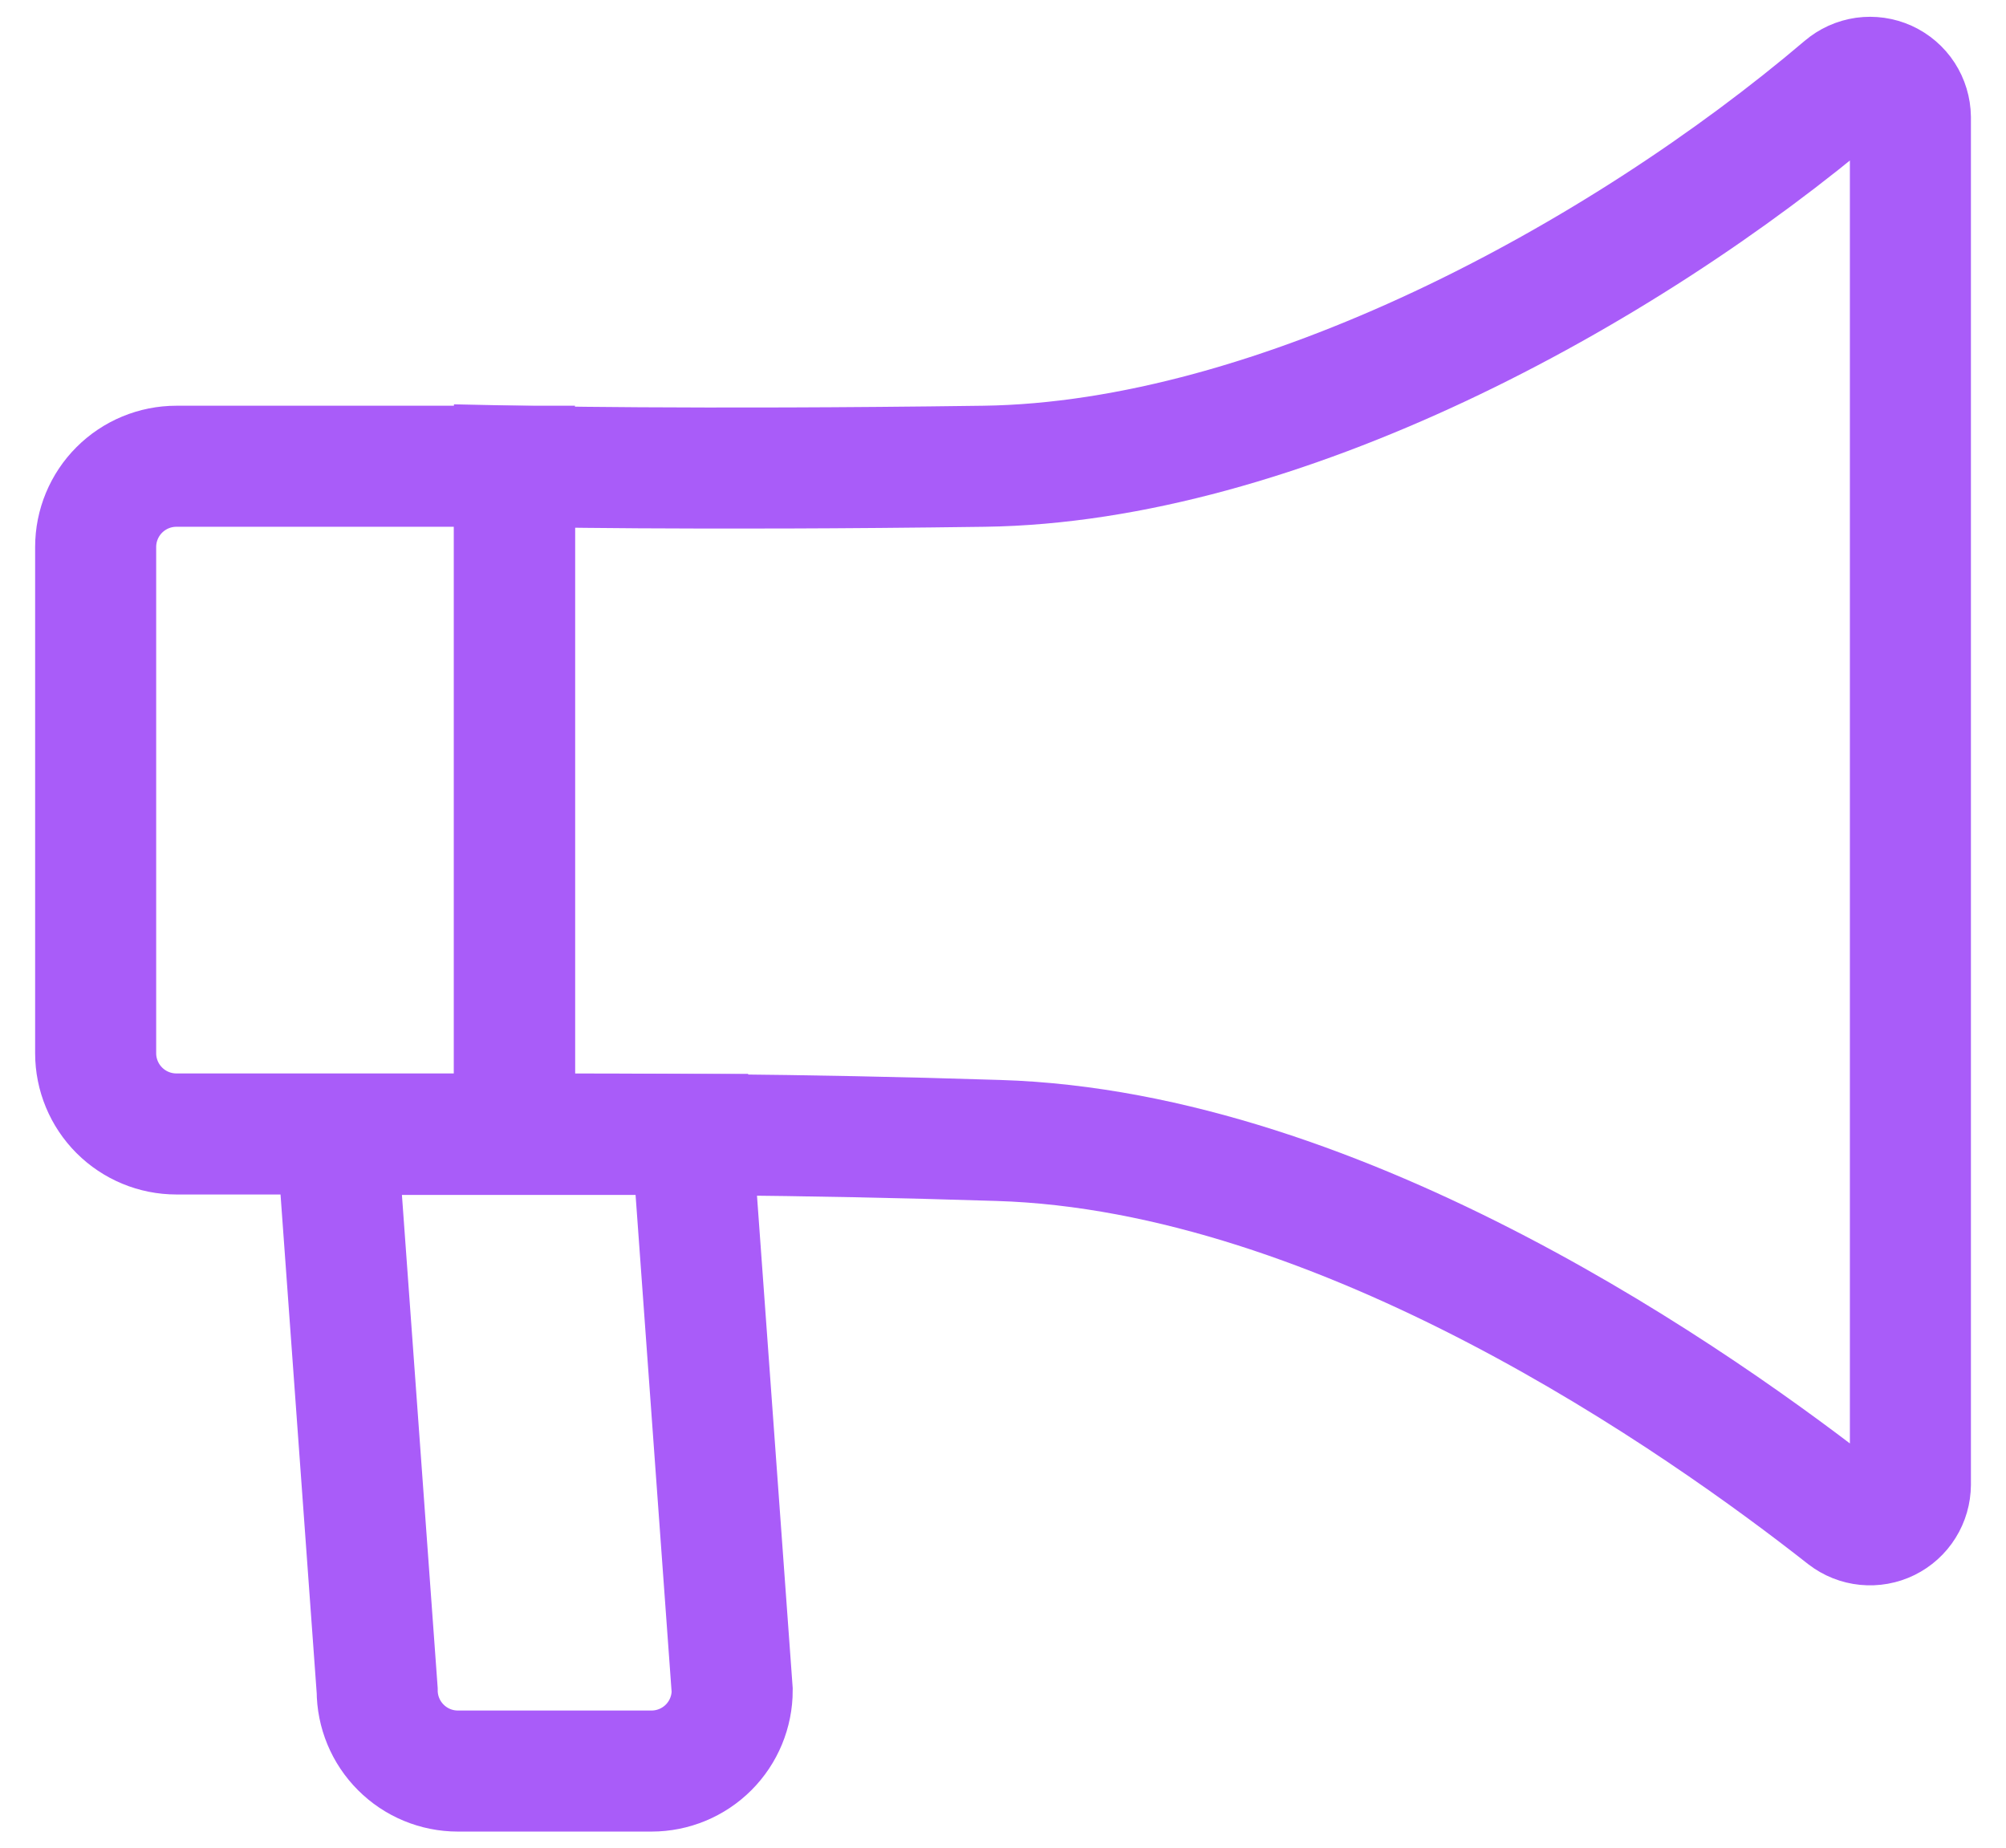
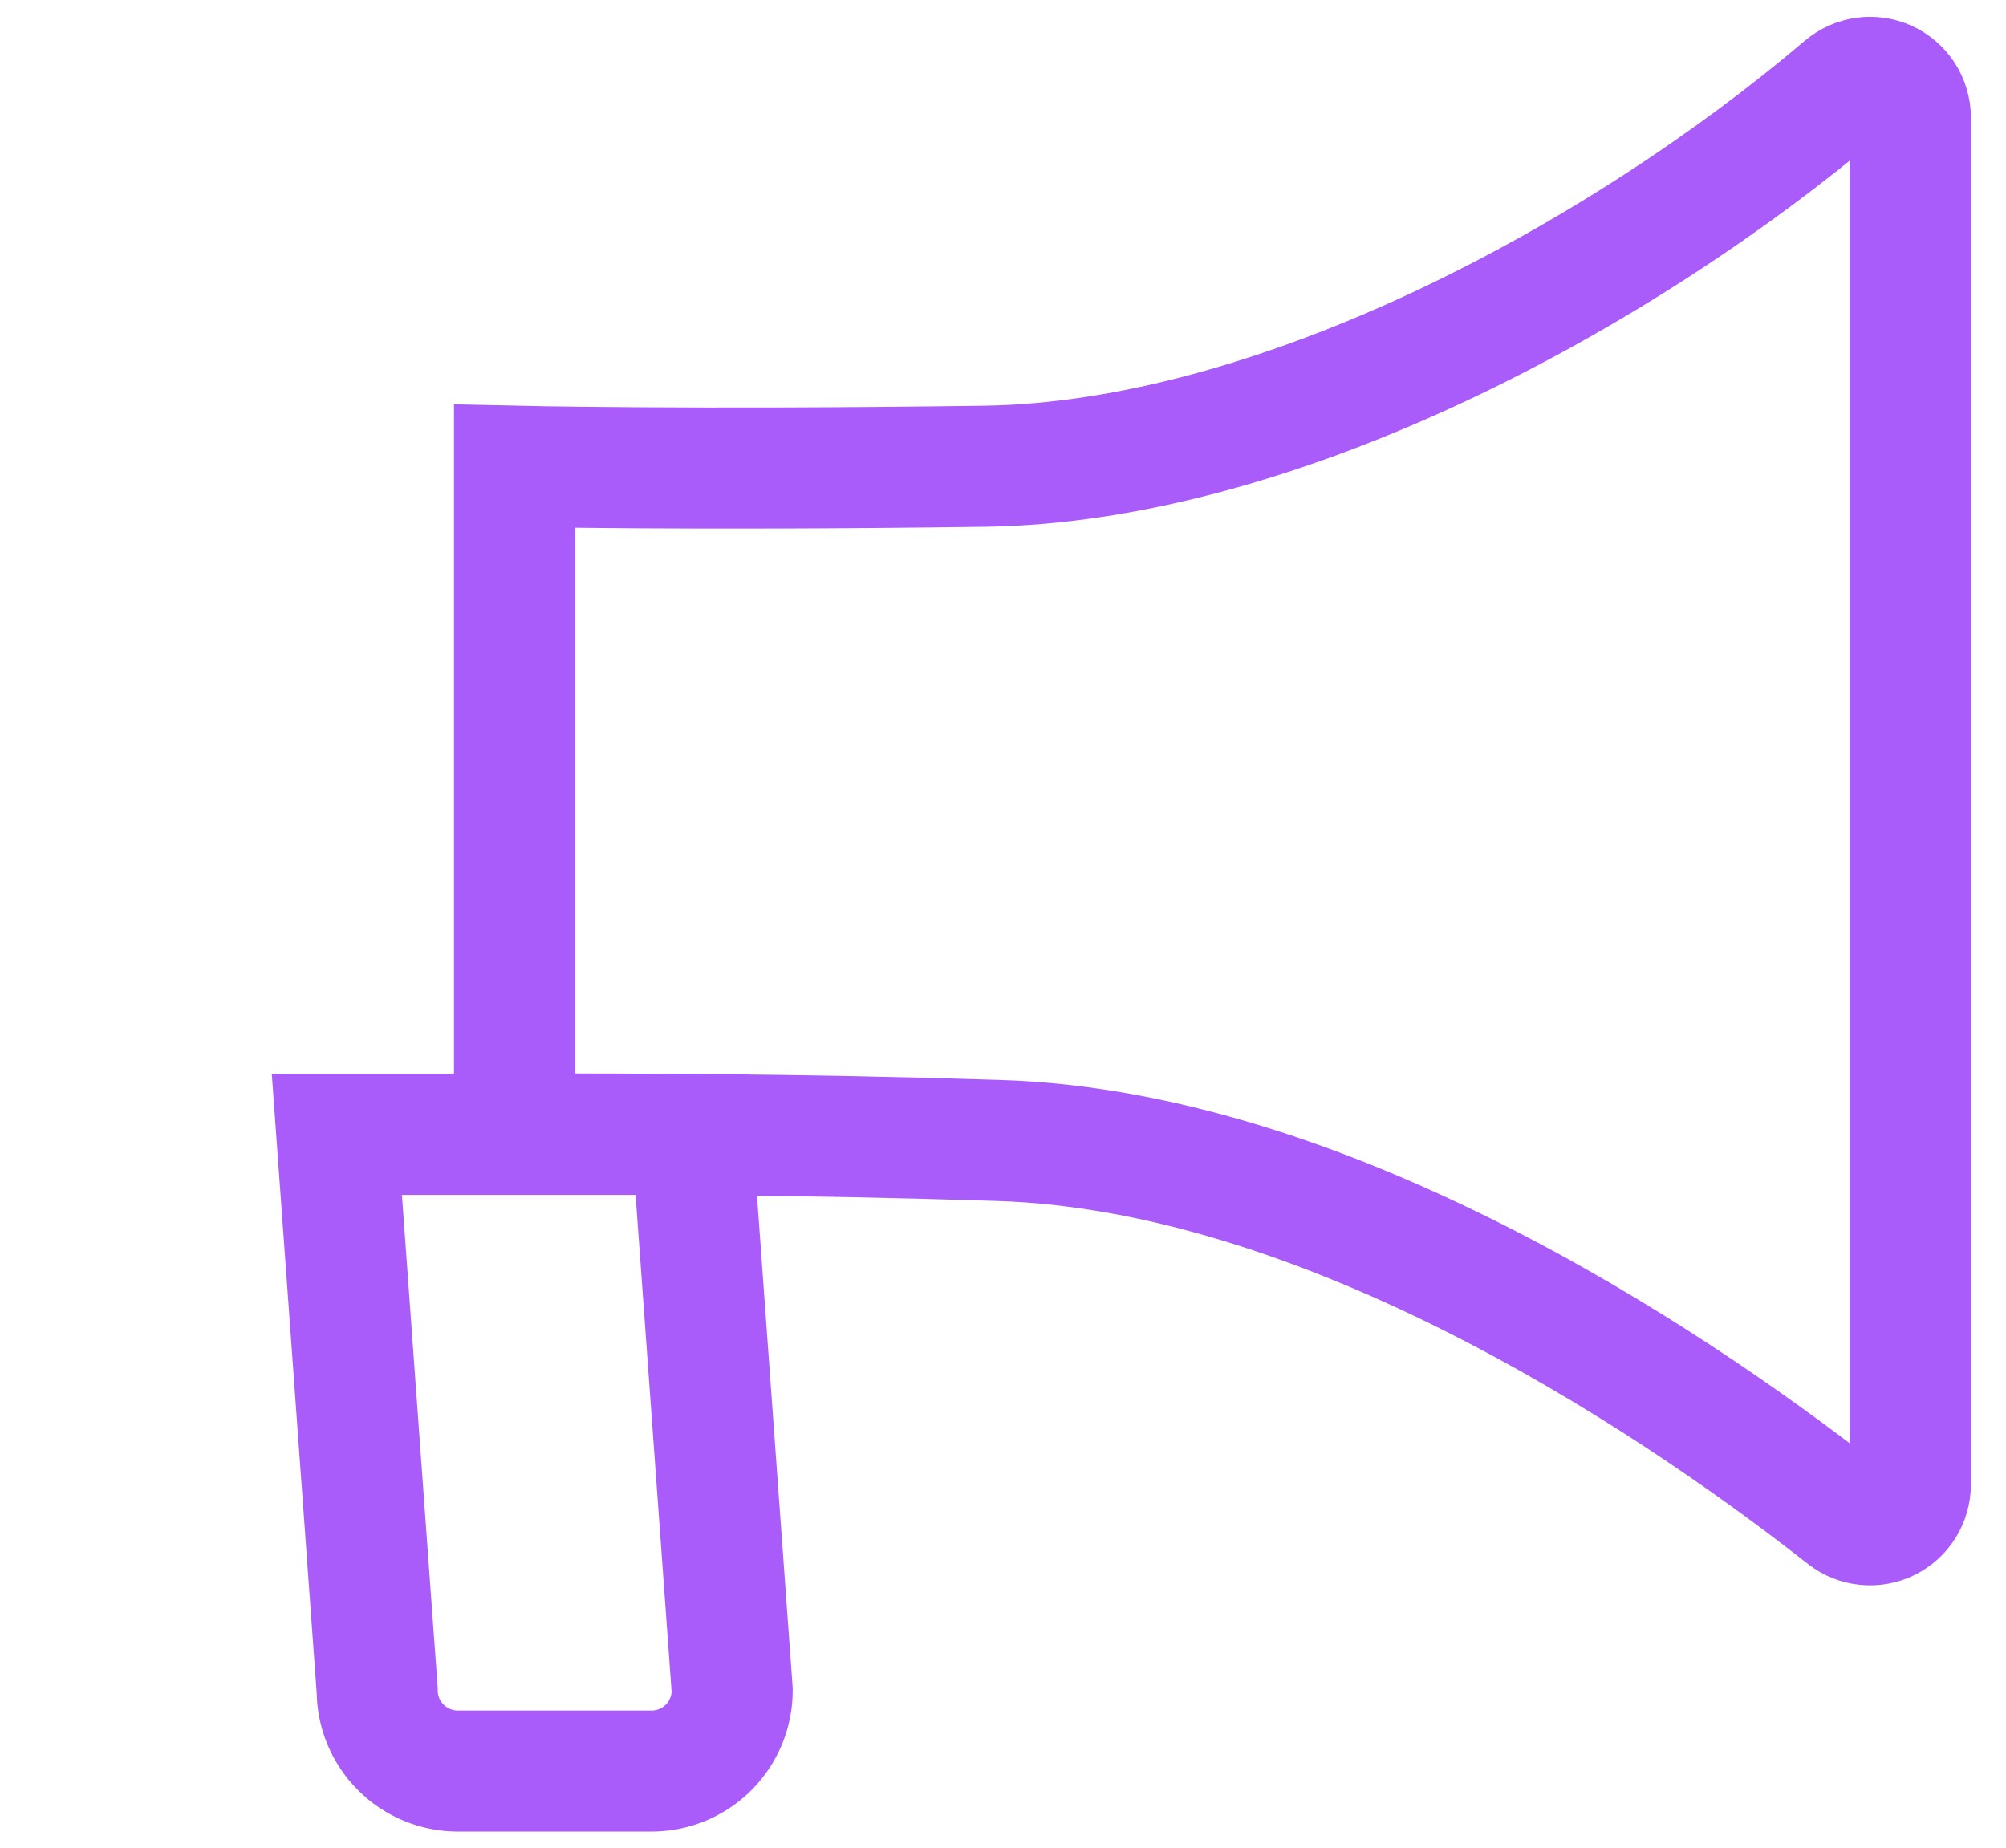
<svg xmlns="http://www.w3.org/2000/svg" width="38" height="35" viewBox="0 0 38 35" fill="none">
-   <path d="M3.341 8.832H9.745V21.48H3.341C2.936 21.48 2.547 21.319 2.26 21.032C1.974 20.746 1.812 20.357 1.812 19.952V10.361C1.812 9.955 1.974 9.566 2.26 9.28C2.547 8.993 2.936 8.832 3.341 8.832Z" stroke="#A95CF9" stroke-width="2.293" />
  <path d="M9.746 21.48V8.832C9.746 8.832 13.086 8.909 18.642 8.832C24.198 8.756 30.701 5.24 34.928 1.648C35.038 1.554 35.173 1.493 35.317 1.472C35.461 1.452 35.608 1.473 35.741 1.533C35.873 1.594 35.986 1.69 36.065 1.812C36.144 1.934 36.187 2.076 36.189 2.222V28.122C36.188 28.264 36.148 28.404 36.072 28.525C35.997 28.646 35.889 28.743 35.761 28.806C35.633 28.869 35.49 28.894 35.348 28.88C35.206 28.866 35.071 28.812 34.958 28.725C32.237 26.585 25.466 21.801 18.909 21.603C15.073 21.48 11.97 21.48 9.746 21.48Z" stroke="#A95CF9" stroke-width="2.293" />
  <path d="M12.342 33.548H8.674C8.268 33.548 7.879 33.387 7.593 33.1C7.306 32.814 7.145 32.425 7.145 32.02L6.381 21.488H13.106L13.87 32.02C13.87 32.425 13.709 32.814 13.423 33.1C13.136 33.387 12.747 33.548 12.342 33.548Z" stroke="#A95CF9" stroke-width="2.293" />
</svg>